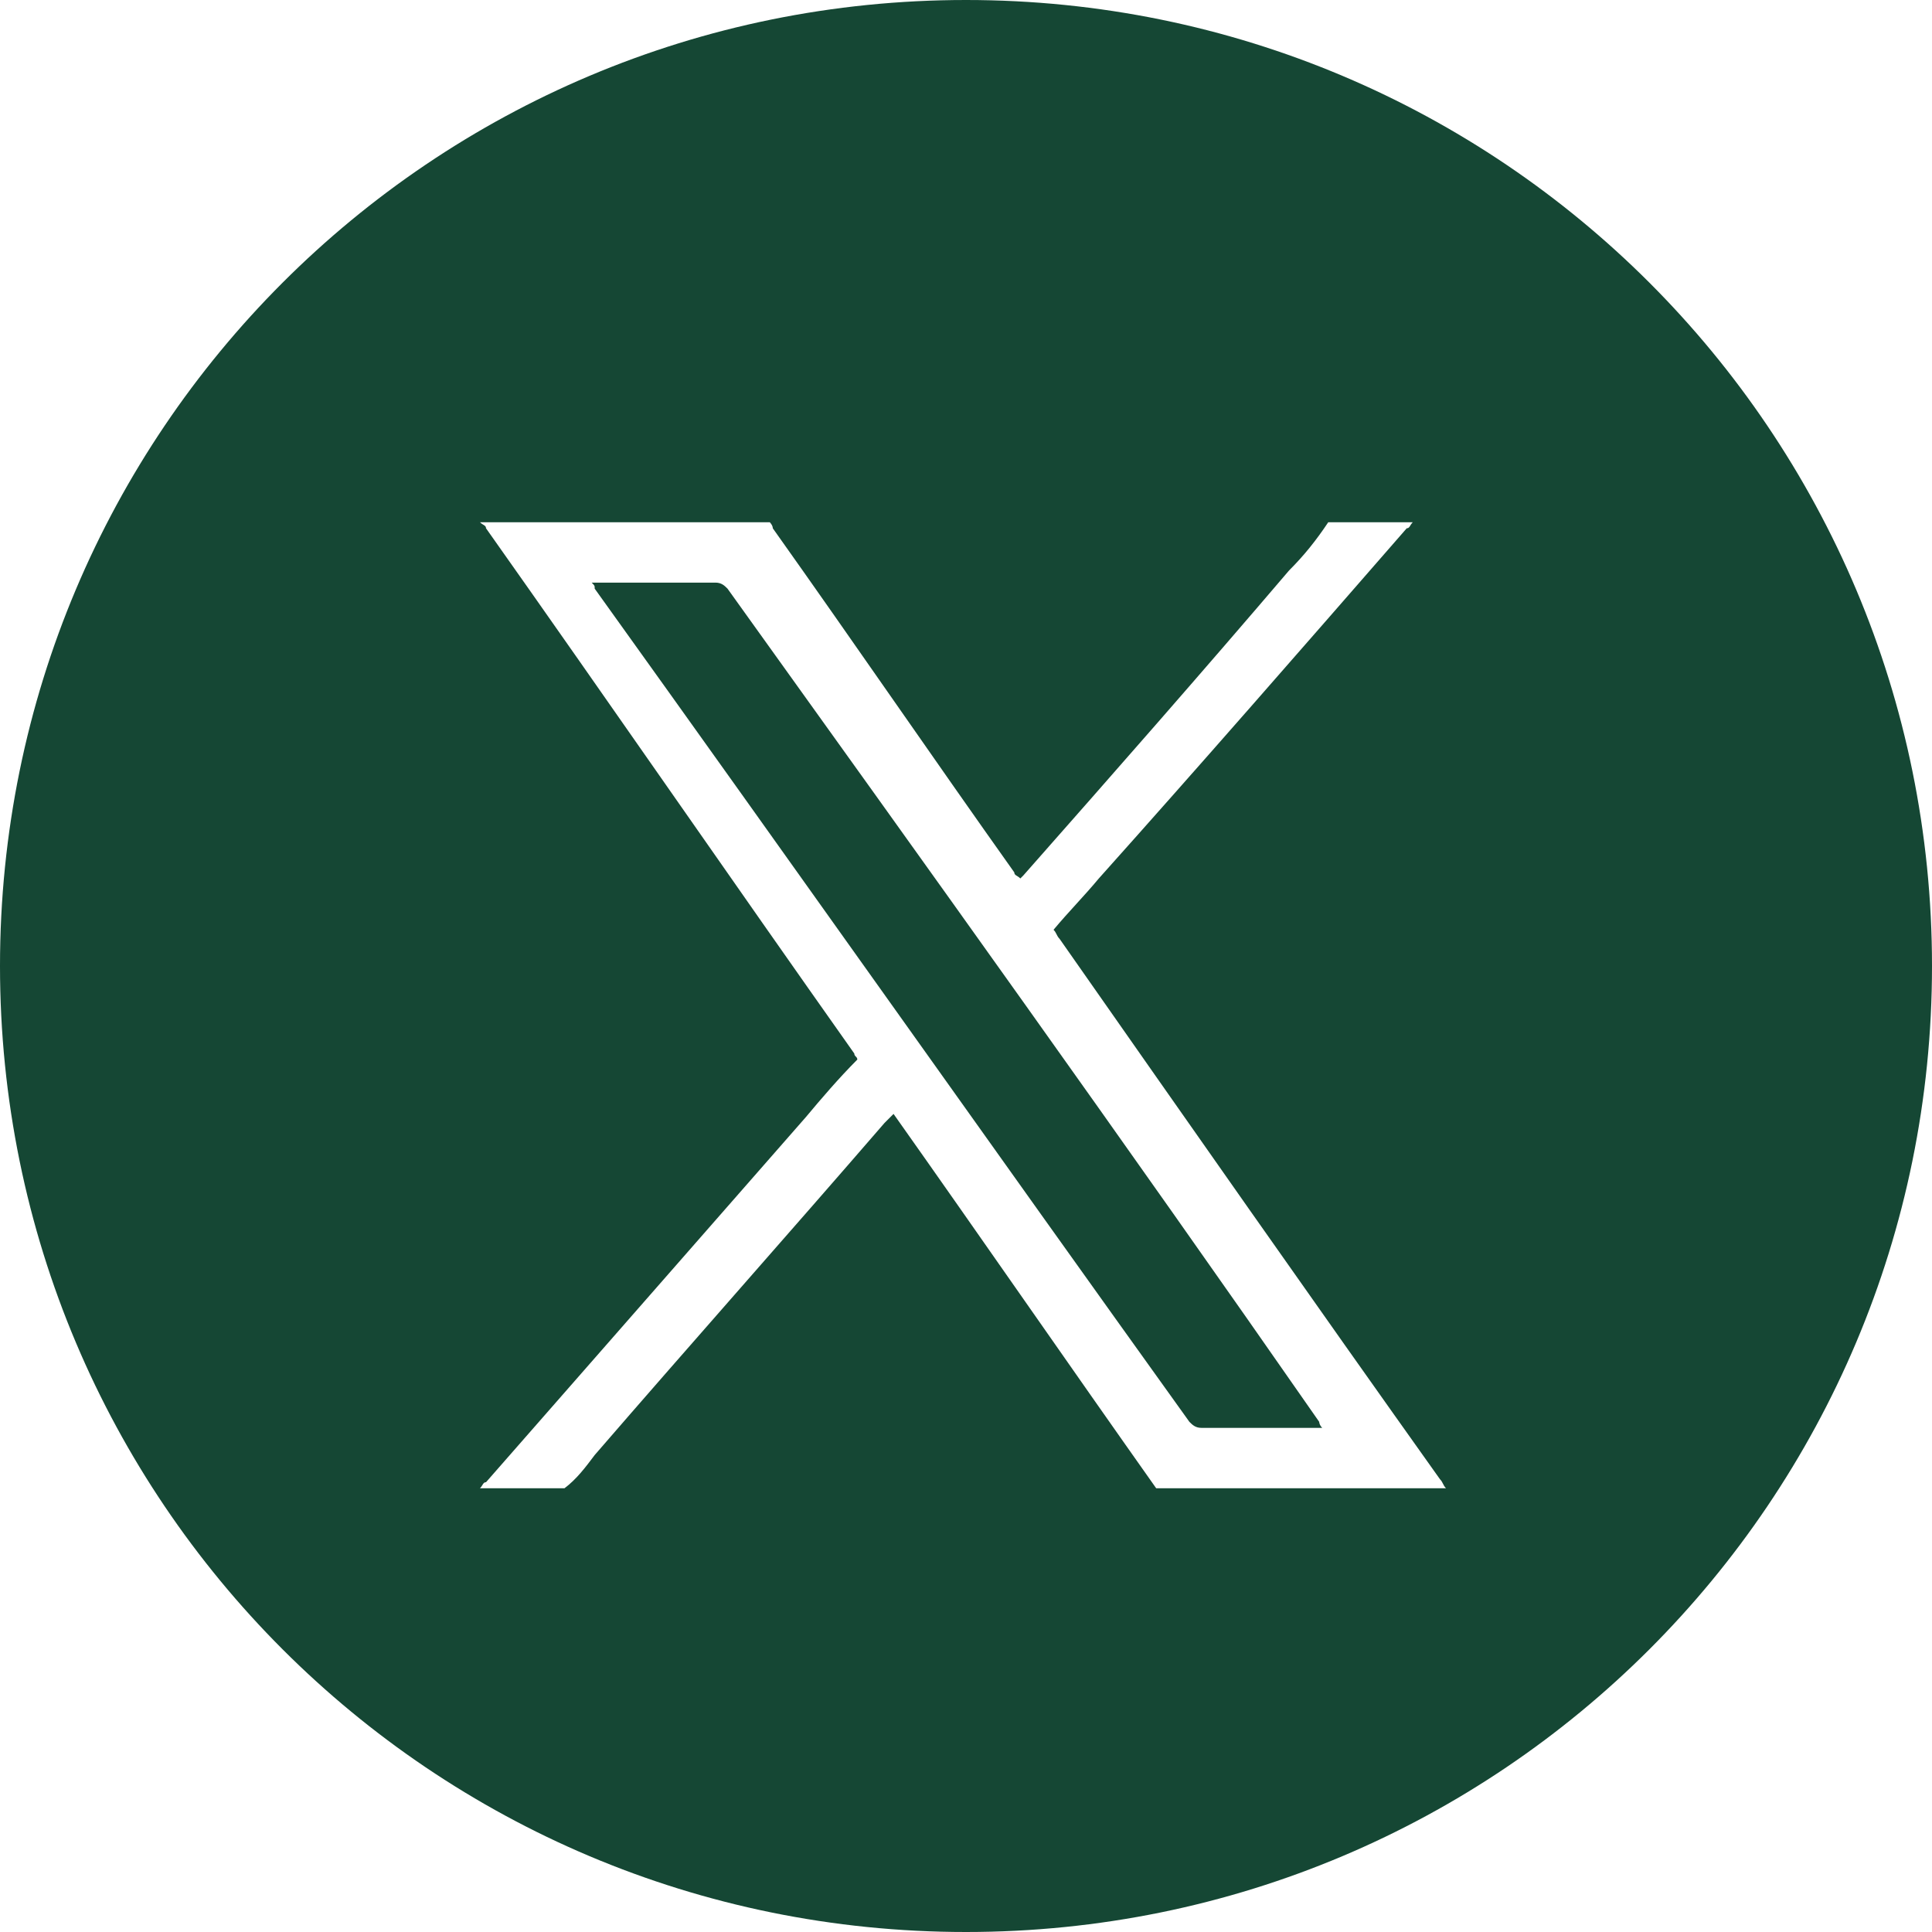
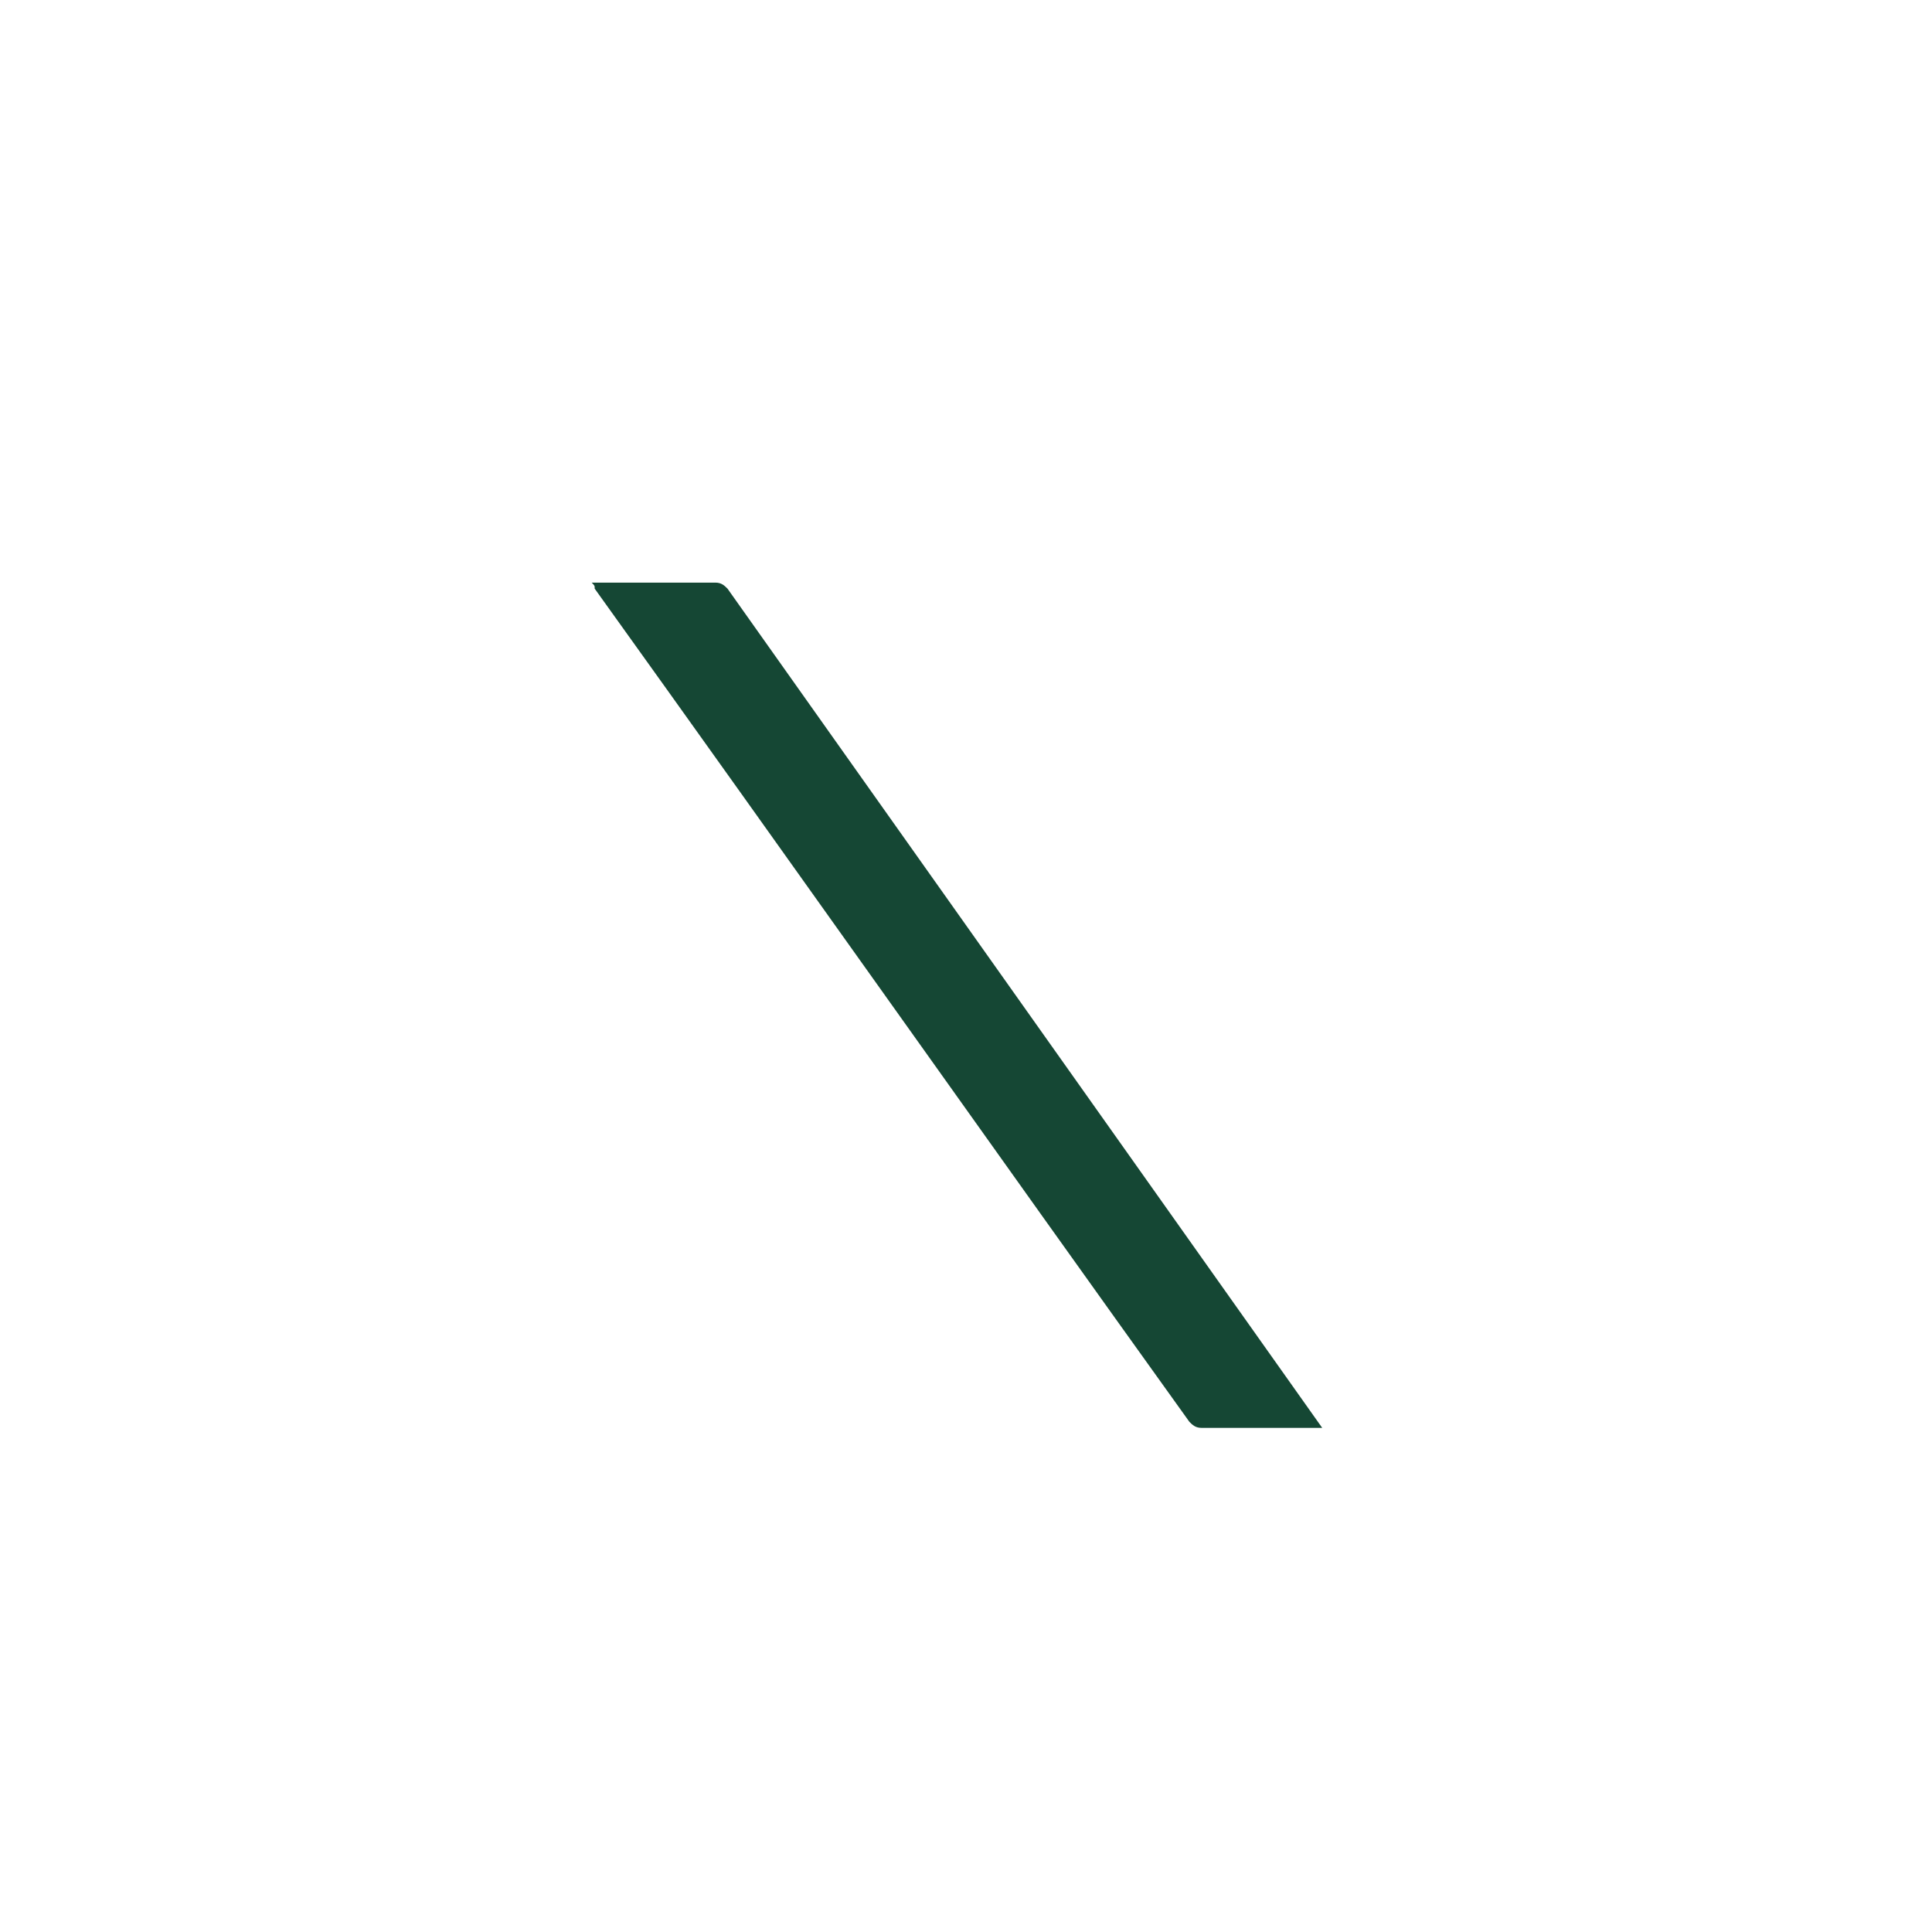
<svg xmlns="http://www.w3.org/2000/svg" enable-background="new 0 0 64 64" viewBox="0 0 64 64">
  <g fill="#154734">
-     <path d="m24.1 19.5c-.1-.1-.2-.2-.4-.2-1.3 0-2.6 0-3.9 0-.1 0-.1 0-.2 0 .1.1.1.1.1.2 6.6 9.2 13.1 18.4 19.7 27.6.1.1.2.2.4.2h3.8.2c-.1-.1-.1-.2-.1-.2-6.4-9.2-13-18.4-19.6-27.6z" />
-     <path d="m32 0c-17.7 0-32 14.3-32 32s14.3 32 32 32 32-14.3 32-32-14.3-32-32-32zm6.3 49.3c-2.9-4.1-5.8-8.3-8.7-12.4-.1.1-.2.2-.3.3-3.2 3.7-6.4 7.3-9.6 11-.3.4-.6.8-1 1.1h-2.8c.1-.1.1-.2.2-.2 3.5-4 7.1-8.1 10.6-12.1.5-.6 1.1-1.3 1.7-1.9 0-.1-.1-.1-.1-.2-4.1-5.8-8.1-11.6-12.2-17.4 0-.1-.1-.1-.2-.2h.2 9.4s.1.1.1.2c2.7 3.8 5.3 7.6 8 11.4 0 .1.1.1.2.2.1-.1.1-.1.1-.1 3-3.4 5.9-6.7 8.8-10.1.5-.5.9-1 1.3-1.6h2.8c-.1.1-.1.2-.2.2-3.4 3.9-6.8 7.8-10.2 11.6-.5.6-1 1.1-1.5 1.7.1.1.1.2.2.3 4.2 6 8.4 12 12.6 17.9.1.1.1.2.2.3z" />
+     <path d="m24.1 19.5c-.1-.1-.2-.2-.4-.2-1.3 0-2.6 0-3.9 0-.1 0-.1 0-.2 0 .1.1.1.1.1.2 6.6 9.2 13.1 18.4 19.7 27.6.1.1.2.2.4.2h3.8.2z" />
  </g>
</svg>